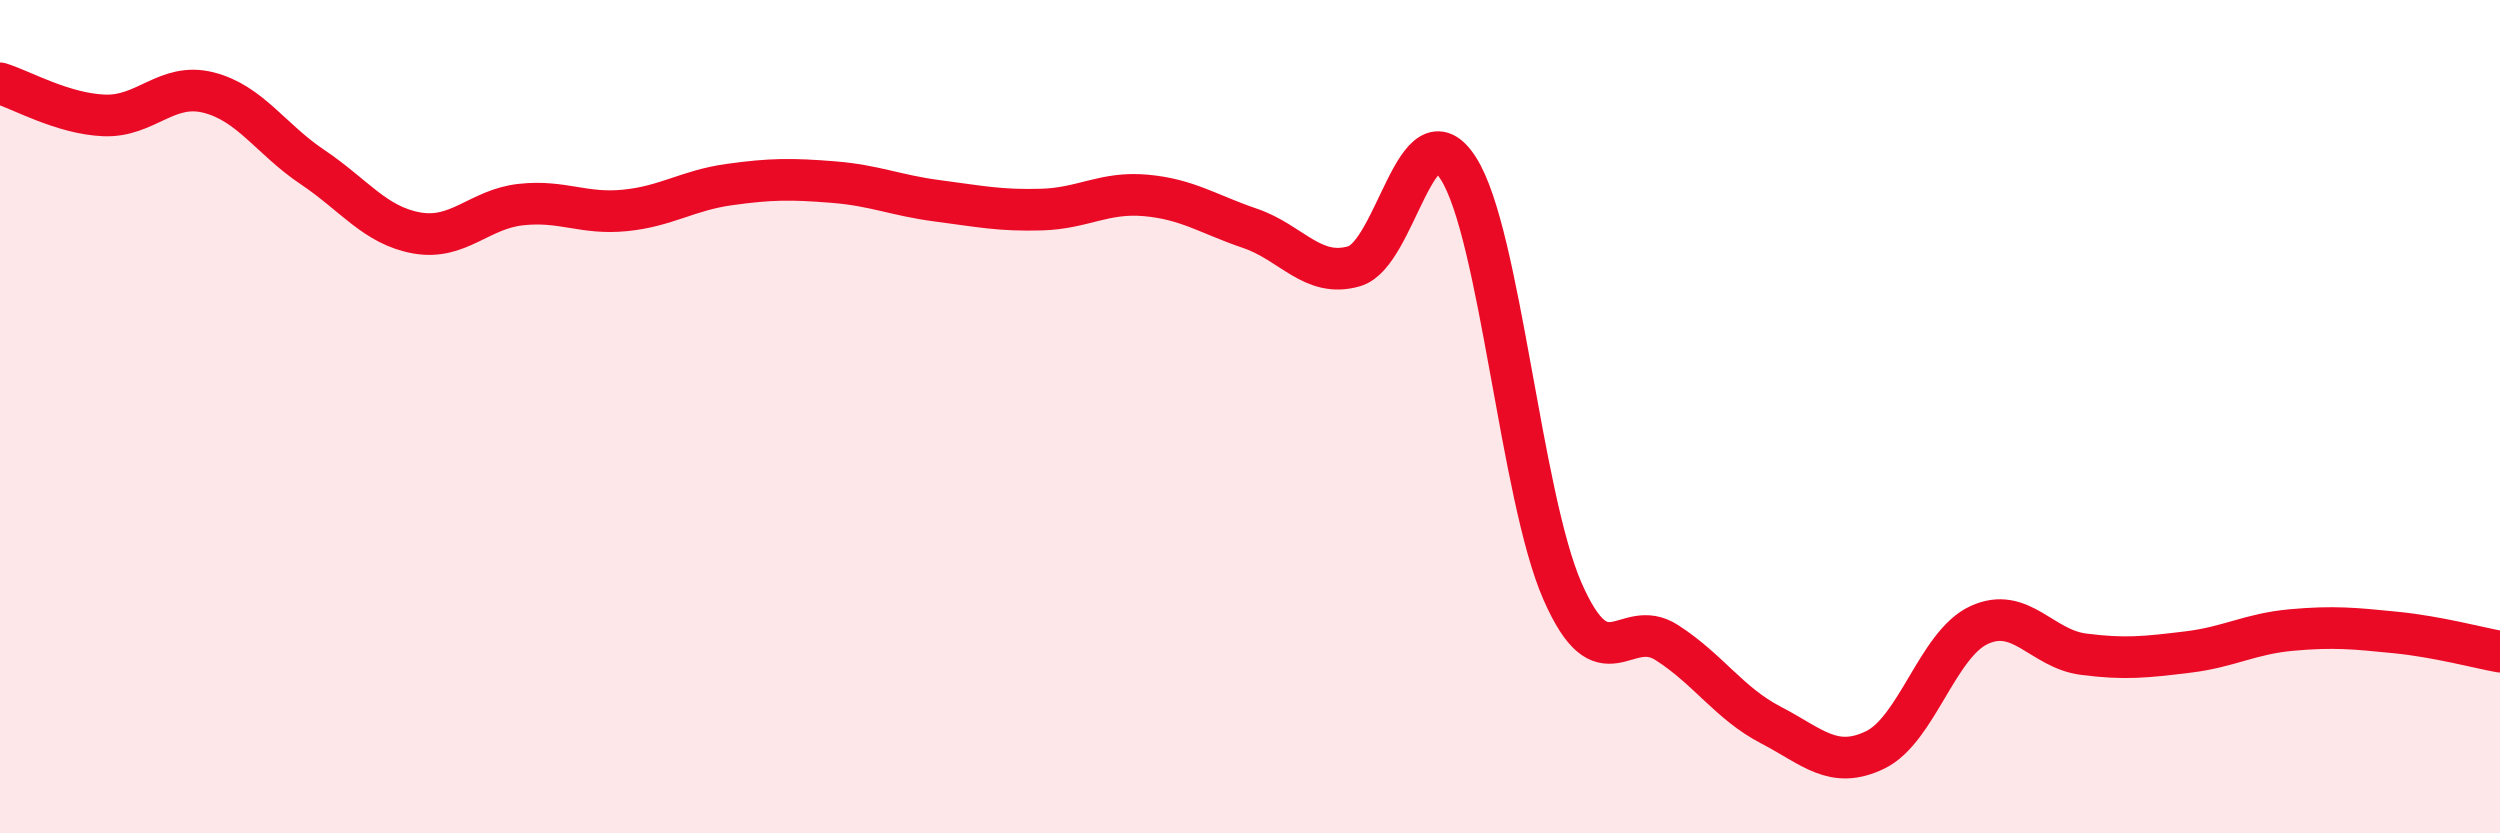
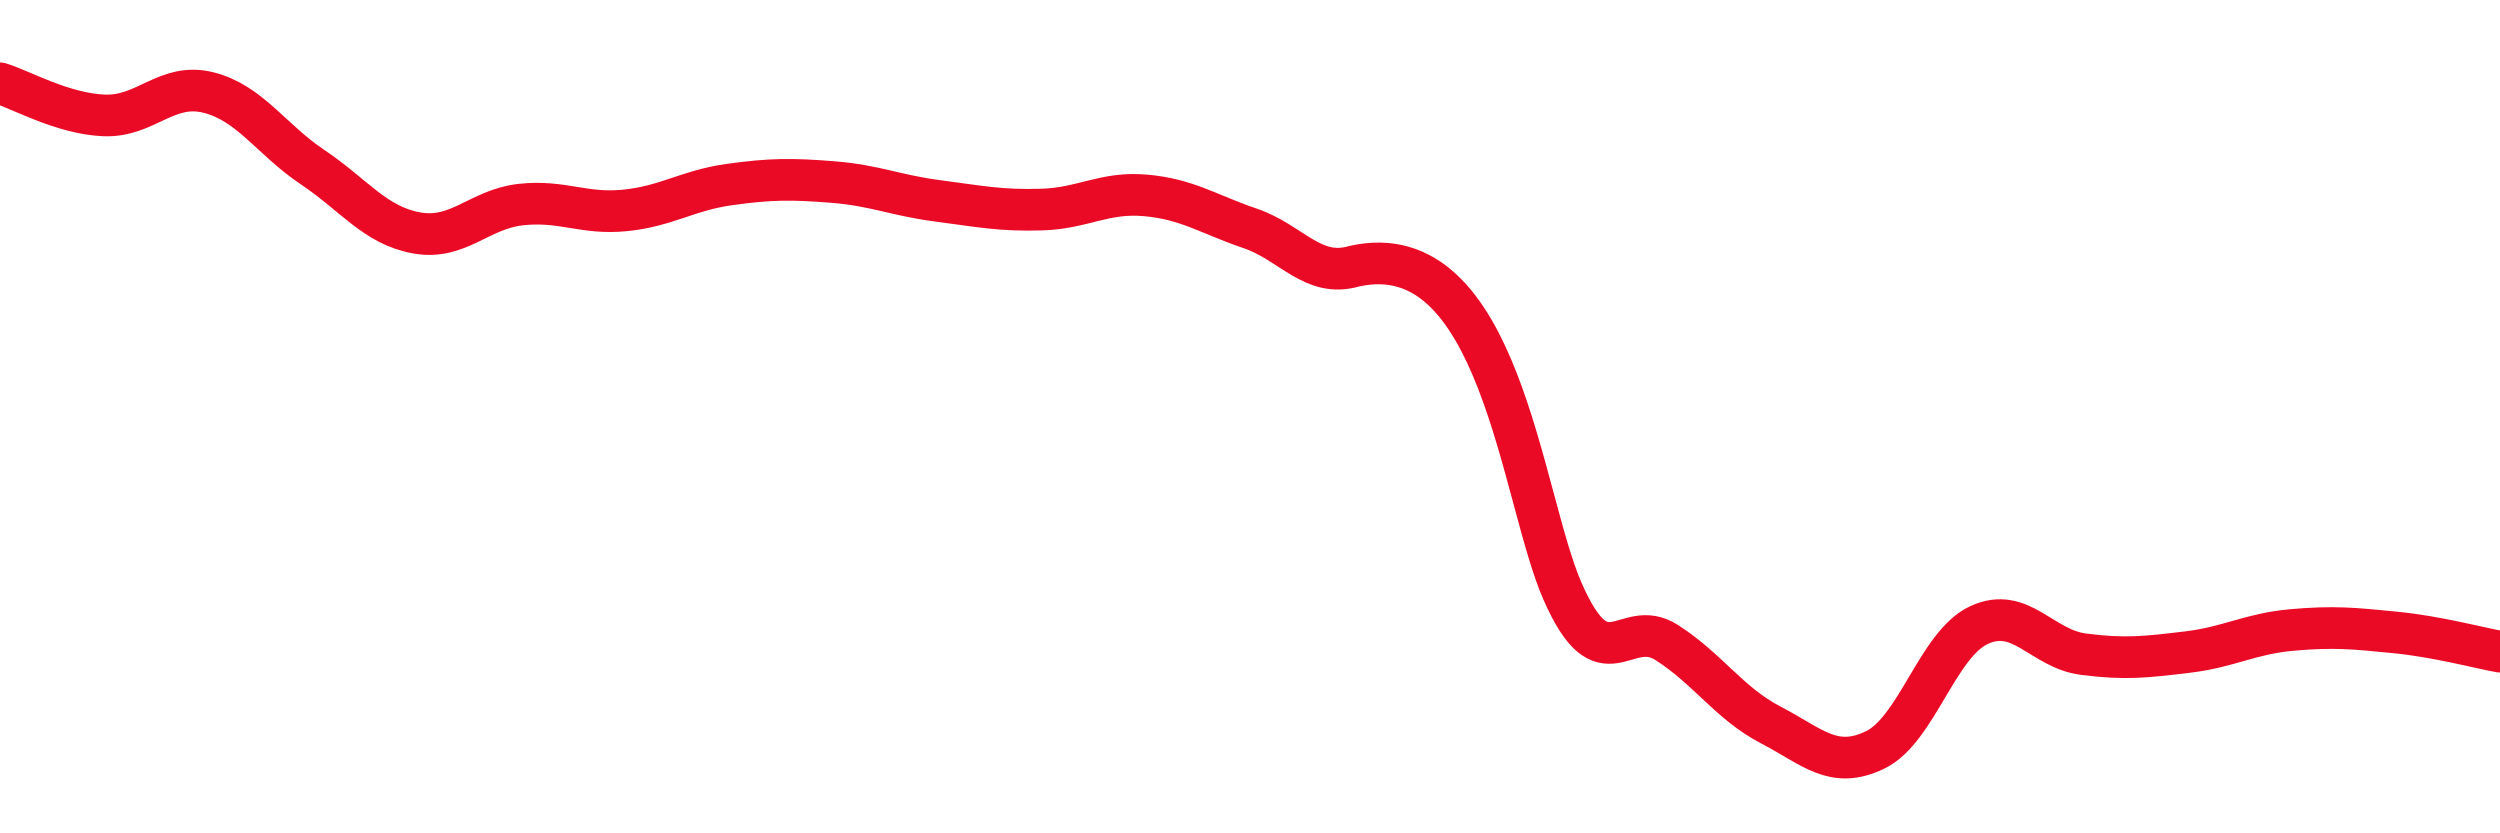
<svg xmlns="http://www.w3.org/2000/svg" width="60" height="20" viewBox="0 0 60 20">
-   <path d="M 0,2 C 0.5,2.15 1.5,2.73 2.5,2.77 C 3.5,2.81 4,1.97 5,2.22 C 6,2.47 6.5,3.34 7.5,4.01 C 8.5,4.68 9,5.41 10,5.59 C 11,5.77 11.5,5.02 12.5,4.91 C 13.5,4.8 14,5.15 15,5.05 C 16,4.95 16.5,4.57 17.5,4.43 C 18.5,4.29 19,4.29 20,4.37 C 21,4.45 21.5,4.69 22.5,4.82 C 23.5,4.95 24,5.06 25,5.03 C 26,5 26.5,4.6 27.5,4.69 C 28.5,4.78 29,5.14 30,5.48 C 31,5.82 31.5,6.68 32.5,6.39 C 33.5,6.1 34,2.48 35,4.04 C 36,5.6 36.5,11.91 37.5,14.19 C 38.5,16.47 39,14.78 40,15.42 C 41,16.06 41.5,16.88 42.5,17.4 C 43.5,17.92 44,18.48 45,18 C 46,17.52 46.5,15.46 47.5,15 C 48.5,14.54 49,15.57 50,15.7 C 51,15.83 51.5,15.77 52.5,15.65 C 53.5,15.53 54,15.21 55,15.12 C 56,15.03 56.5,15.08 57.5,15.18 C 58.5,15.28 59.5,15.55 60,15.64L60 20L0 20Z" fill="#EB0A25" opacity="0.1" stroke-linecap="round" stroke-linejoin="round" />
-   <path d="M 0,2 C 0.5,2.15 1.5,2.73 2.5,2.77 C 3.5,2.81 4,1.97 5,2.22 C 6,2.47 6.5,3.34 7.5,4.01 C 8.5,4.68 9,5.41 10,5.59 C 11,5.77 11.5,5.02 12.5,4.91 C 13.5,4.8 14,5.15 15,5.05 C 16,4.95 16.5,4.57 17.5,4.43 C 18.5,4.29 19,4.29 20,4.37 C 21,4.45 21.5,4.69 22.5,4.82 C 23.5,4.95 24,5.06 25,5.03 C 26,5 26.5,4.6 27.5,4.69 C 28.5,4.78 29,5.14 30,5.48 C 31,5.82 31.5,6.68 32.5,6.39 C 33.5,6.1 34,2.48 35,4.04 C 36,5.6 36.5,11.91 37.5,14.19 C 38.5,16.47 39,14.78 40,15.42 C 41,16.06 41.5,16.88 42.5,17.4 C 43.5,17.92 44,18.48 45,18 C 46,17.52 46.5,15.46 47.5,15 C 48.5,14.54 49,15.57 50,15.7 C 51,15.83 51.5,15.77 52.5,15.65 C 53.5,15.53 54,15.21 55,15.12 C 56,15.03 56.5,15.08 57.5,15.18 C 58.5,15.28 59.5,15.55 60,15.64" stroke="#EB0A25" stroke-width="1" fill="none" stroke-linecap="round" stroke-linejoin="round" />
+   <path d="M 0,2 C 0.5,2.15 1.5,2.73 2.5,2.77 C 3.5,2.81 4,1.97 5,2.22 C 6,2.47 6.5,3.34 7.5,4.01 C 8.5,4.68 9,5.41 10,5.59 C 11,5.77 11.5,5.02 12.5,4.91 C 13.5,4.8 14,5.15 15,5.05 C 16,4.95 16.5,4.57 17.5,4.43 C 18.5,4.29 19,4.29 20,4.37 C 21,4.45 21.5,4.69 22.5,4.82 C 23.5,4.95 24,5.06 25,5.03 C 26,5 26.5,4.6 27.5,4.69 C 28.5,4.78 29,5.14 30,5.48 C 31,5.82 31.5,6.68 32.5,6.39 C 36,5.6 36.5,11.91 37.5,14.19 C 38.5,16.47 39,14.78 40,15.42 C 41,16.06 41.5,16.88 42.5,17.4 C 43.5,17.92 44,18.48 45,18 C 46,17.52 46.5,15.46 47.5,15 C 48.5,14.54 49,15.57 50,15.7 C 51,15.83 51.5,15.77 52.5,15.65 C 53.5,15.53 54,15.21 55,15.12 C 56,15.03 56.5,15.08 57.5,15.18 C 58.5,15.28 59.5,15.55 60,15.64" stroke="#EB0A25" stroke-width="1" fill="none" stroke-linecap="round" stroke-linejoin="round" />
</svg>